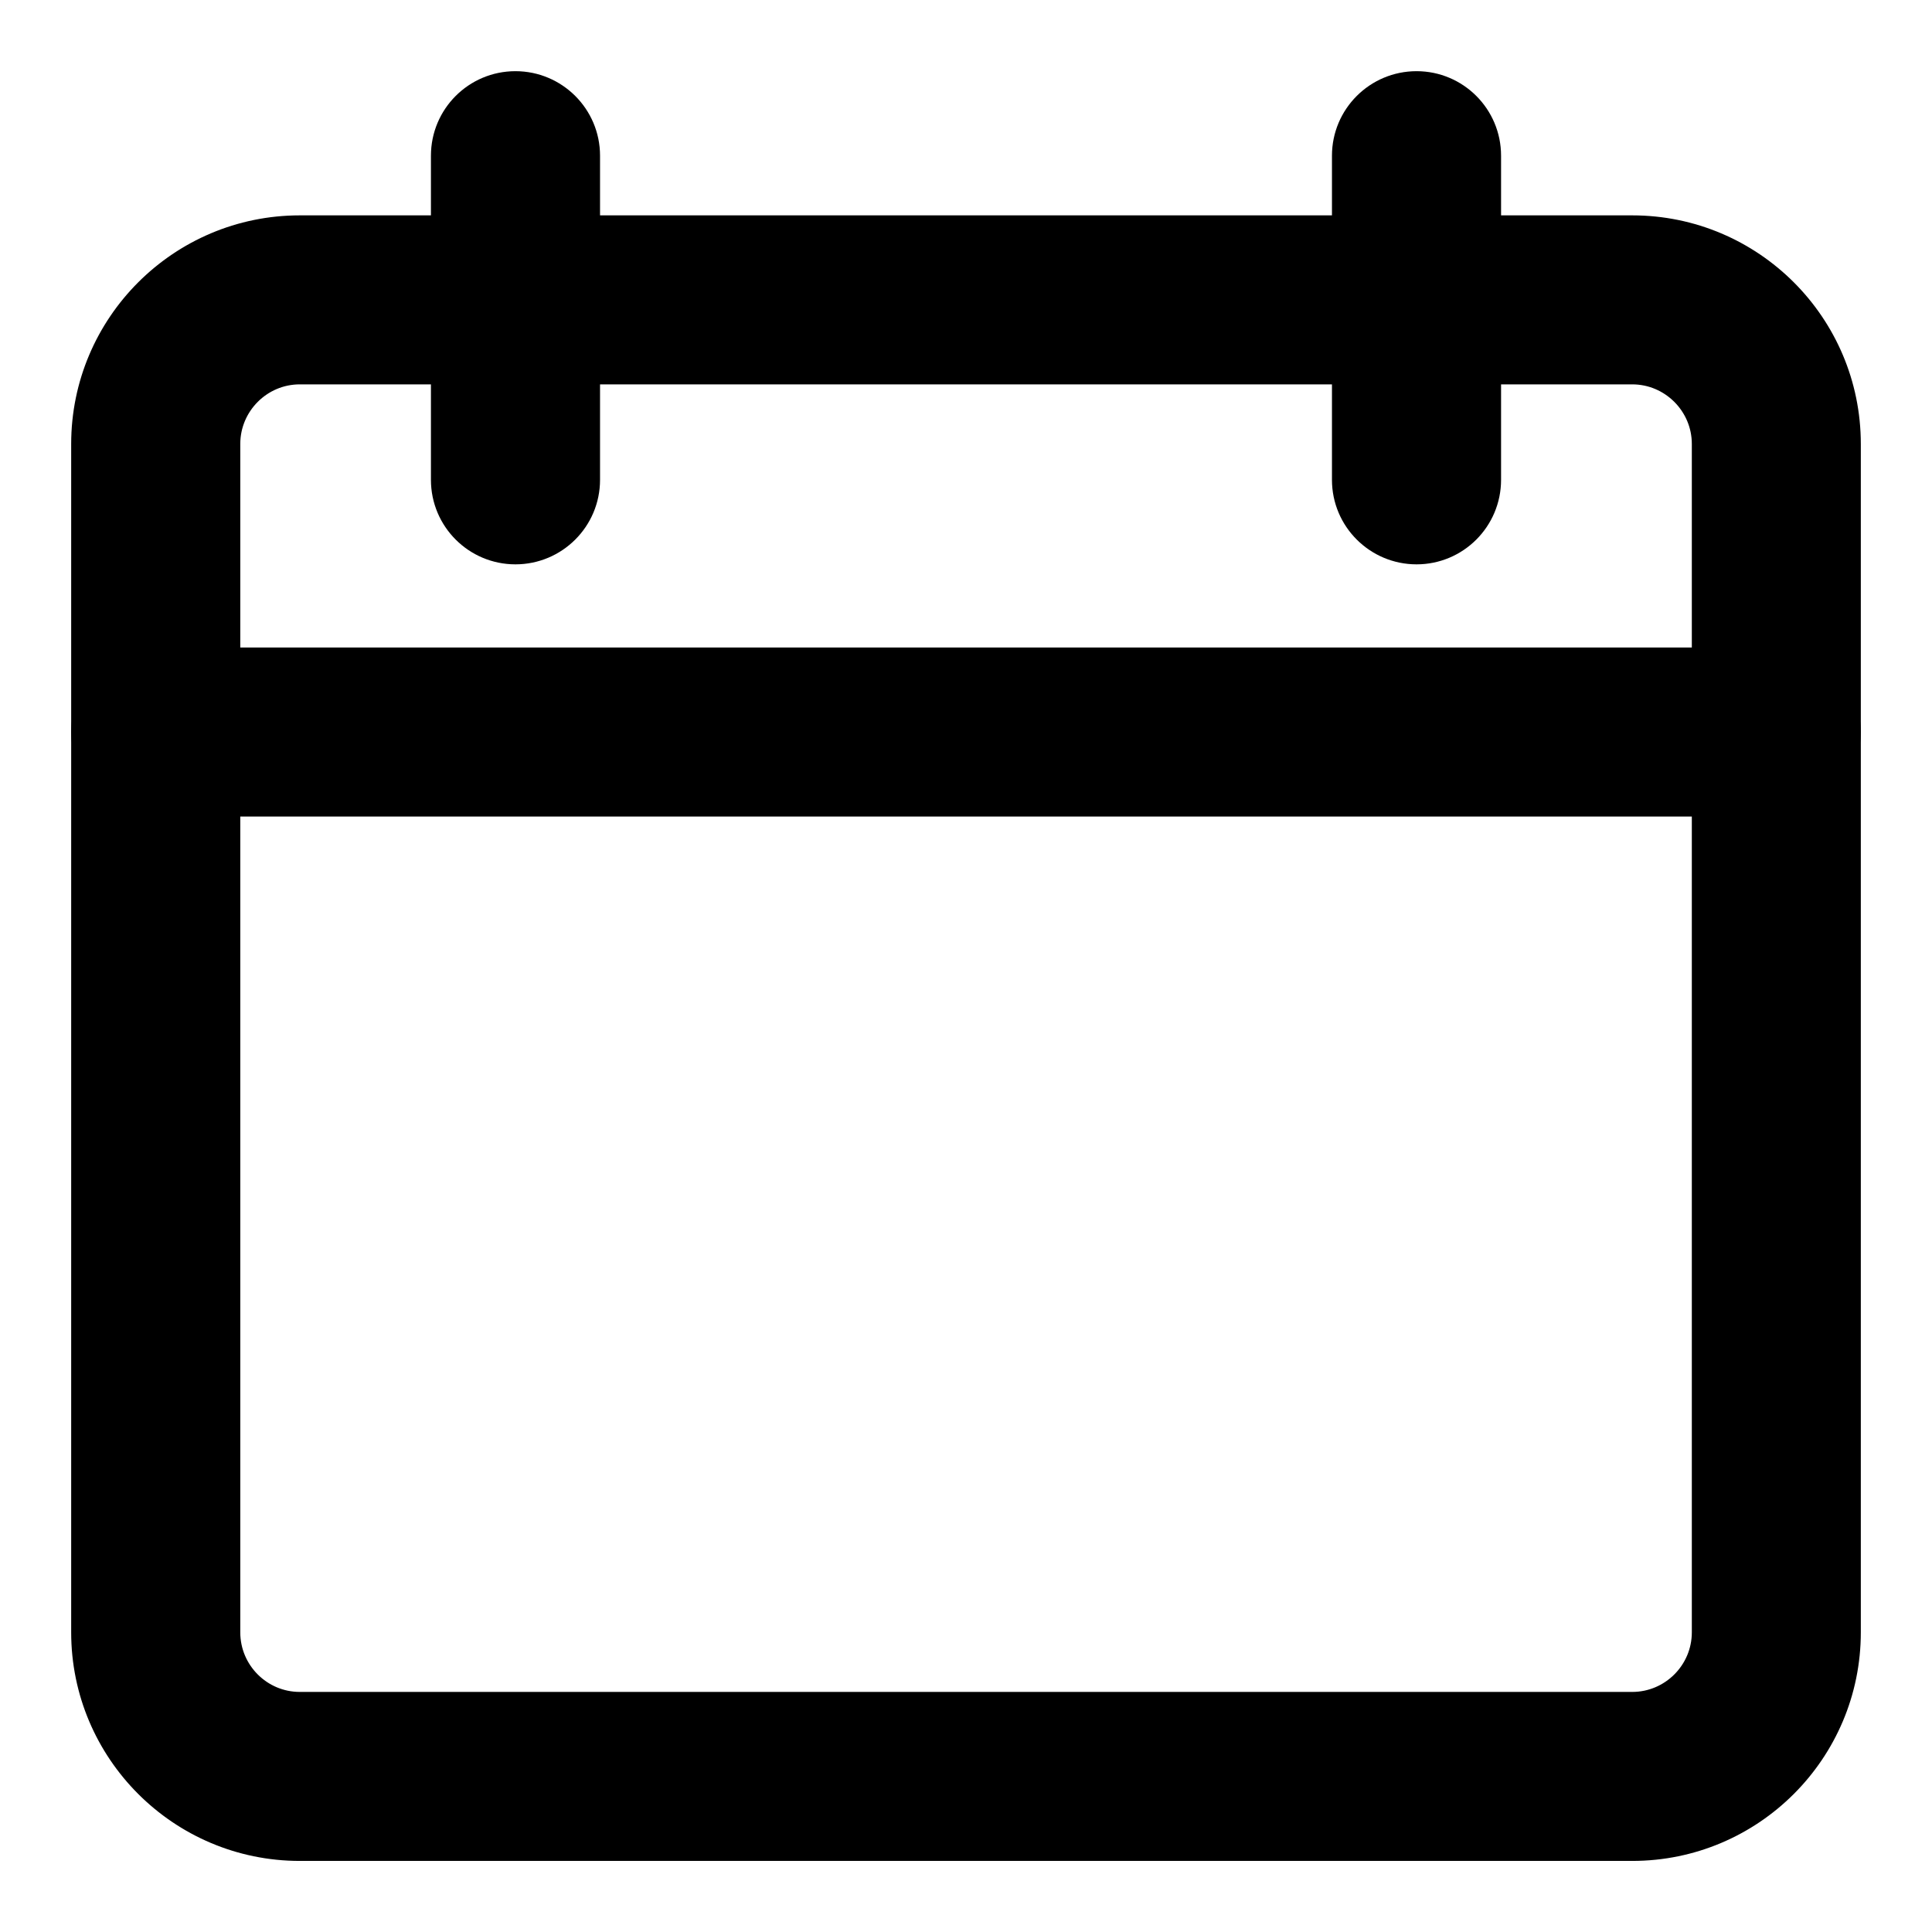
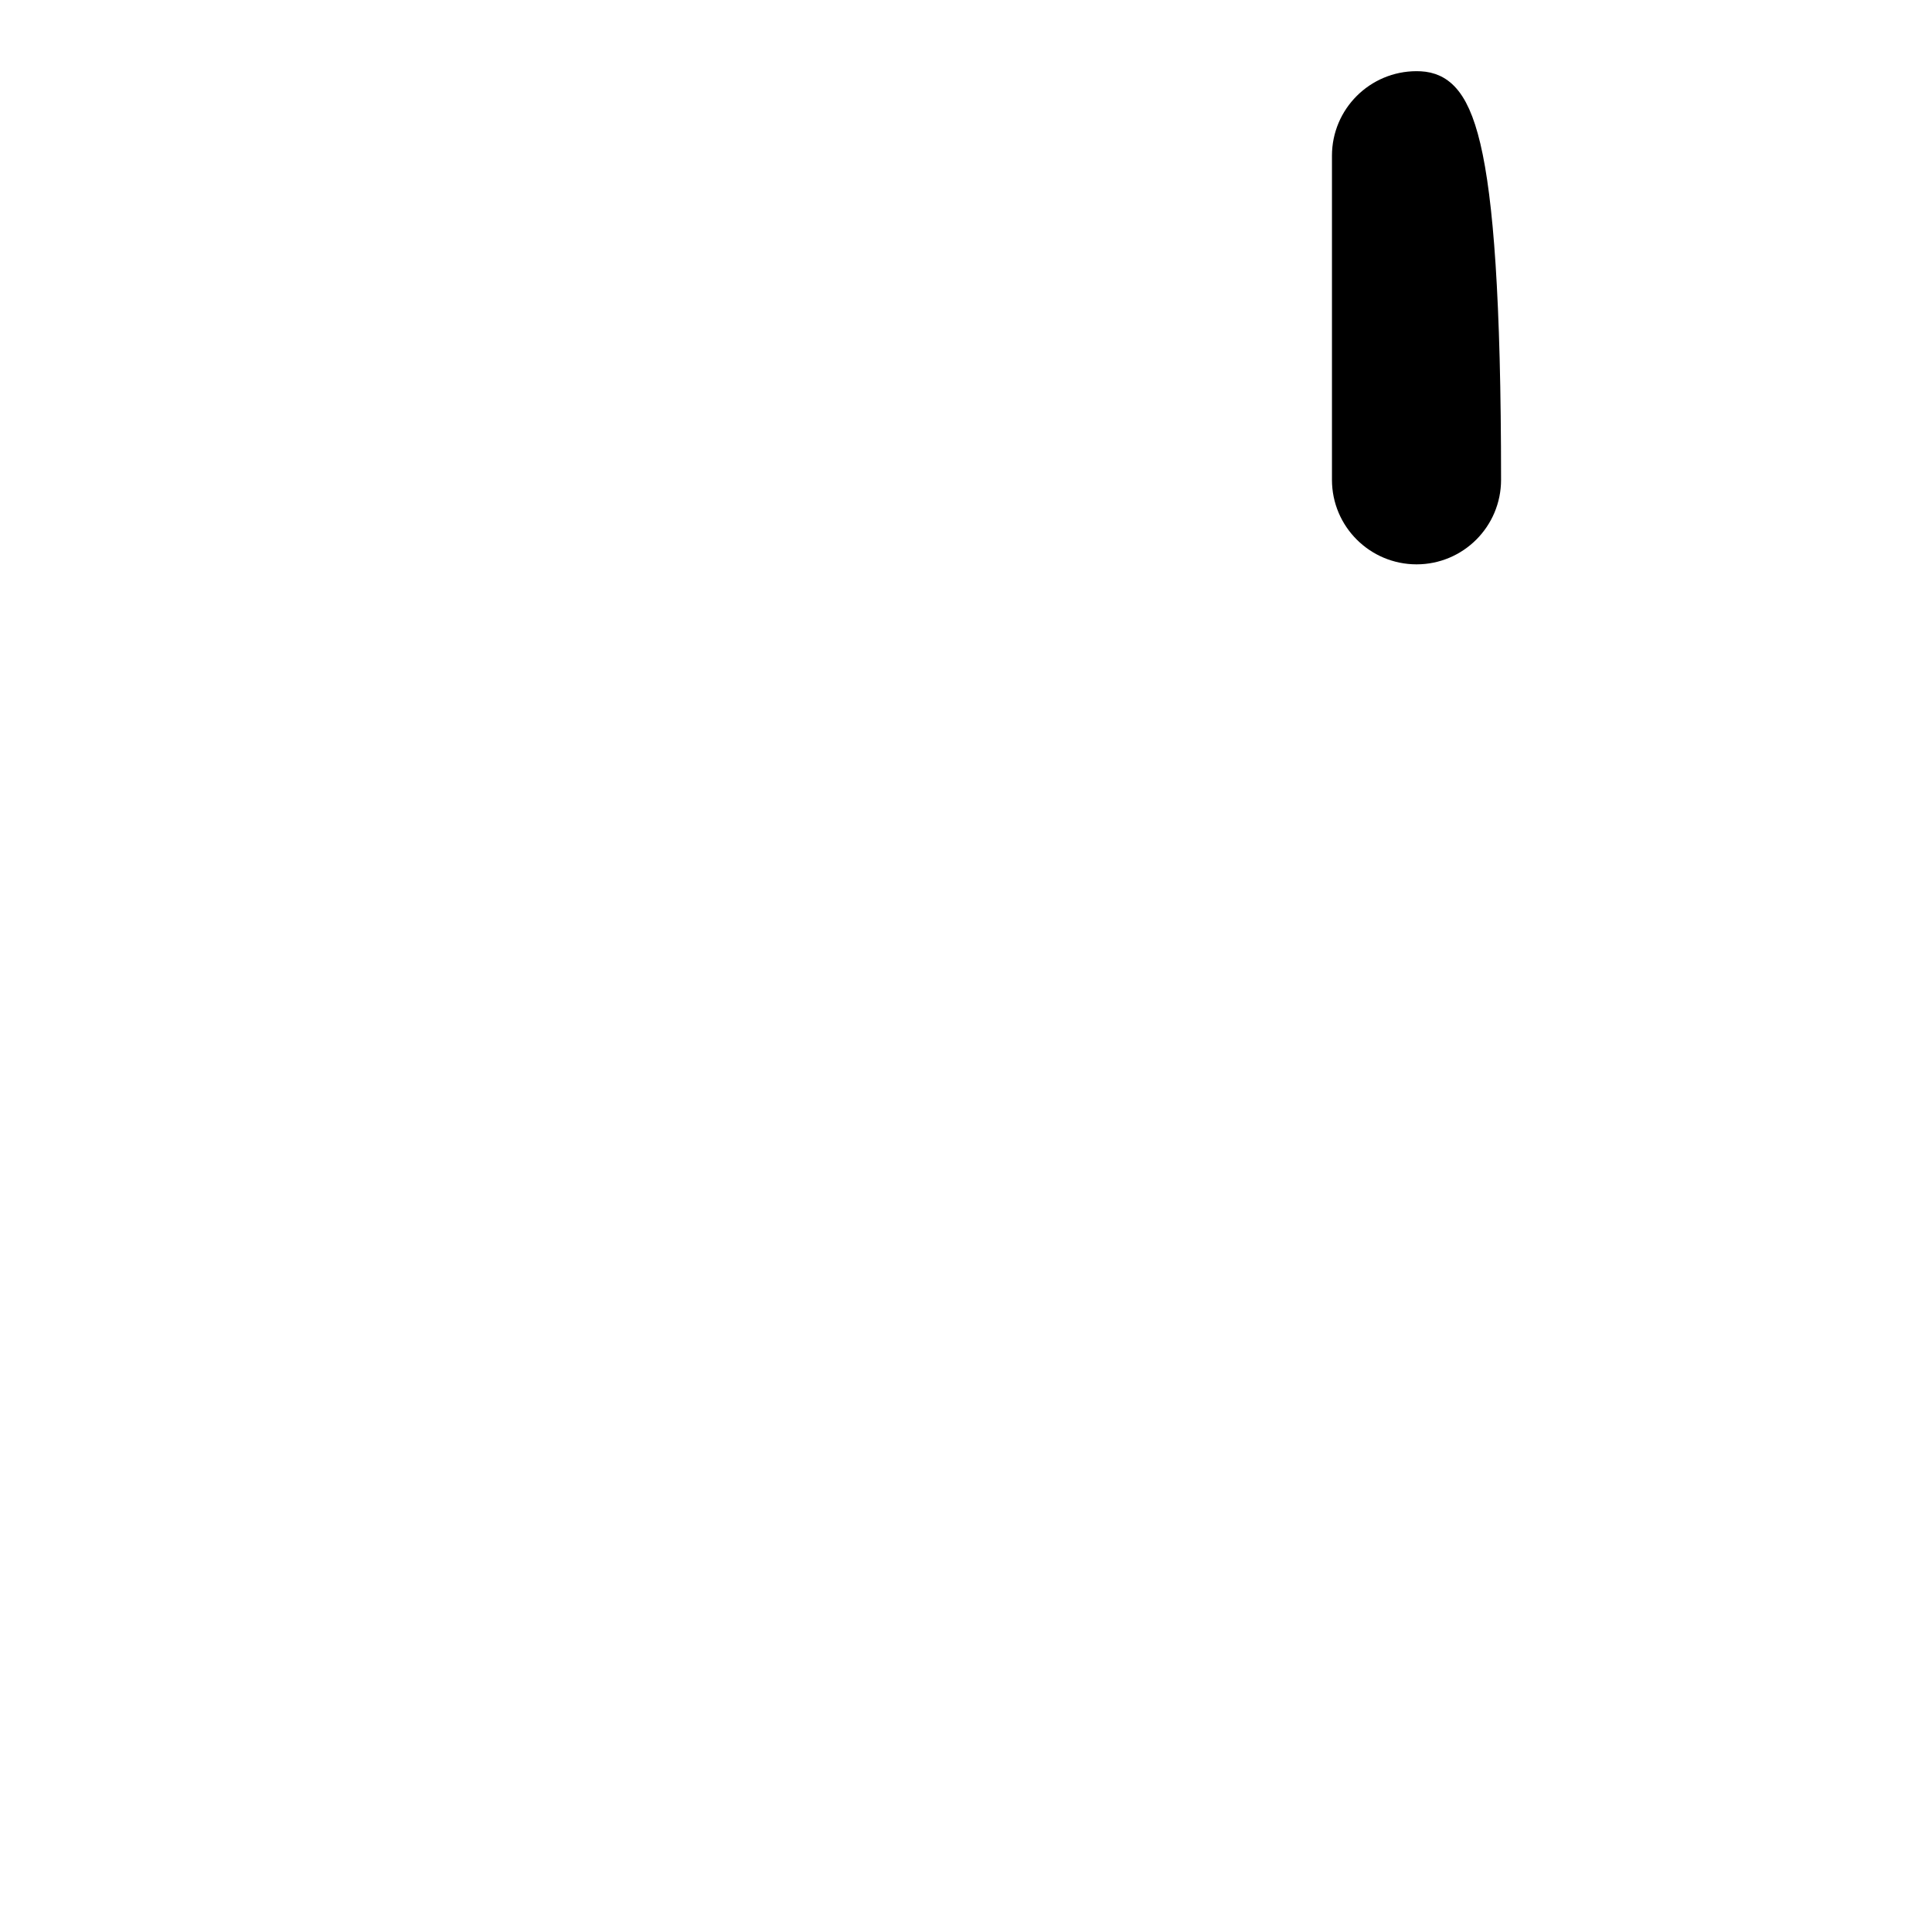
<svg xmlns="http://www.w3.org/2000/svg" width="19" height="19" viewBox="0 0 19 19" fill="none">
-   <path d="M2.948 18.151H16.052C17.21 18.151 18.15 17.211 18.15 16.053V4.366C18.15 3.208 17.21 2.268 16.052 2.268H2.948C1.791 2.268 0.85 3.208 0.85 4.366V16.053C0.85 17.211 1.791 18.151 2.948 18.151ZM2.213 4.366C2.213 3.961 2.543 3.63 2.948 3.63H16.052C16.457 3.63 16.788 3.961 16.788 4.366V16.053C16.788 16.459 16.457 16.789 16.052 16.789H2.948C2.543 16.789 2.213 16.459 2.213 16.053V4.366Z" fill="black" stroke="black" stroke-width="0.3" />
-   <path d="M1.531 7.88H17.469C17.845 7.88 18.15 7.575 18.15 7.199C18.15 6.823 17.845 6.518 17.469 6.518H1.531C1.155 6.518 0.85 6.823 0.85 7.199C0.85 7.575 1.155 7.88 1.531 7.88Z" fill="black" stroke="black" stroke-width="0.3" />
-   <path d="M4.388 4.719C4.388 5.095 4.693 5.4 5.069 5.4C5.445 5.4 5.751 5.095 5.751 4.719V1.531C5.751 1.155 5.445 0.85 5.069 0.85C4.693 0.85 4.388 1.155 4.388 1.531V4.719Z" fill="black" stroke="black" stroke-width="0.3" />
-   <path d="M13.249 4.719C13.249 5.095 13.555 5.4 13.931 5.4C14.307 5.4 14.612 5.095 14.612 4.719V1.531C14.612 1.155 14.307 0.85 13.931 0.85C13.555 0.85 13.249 1.155 13.249 1.531V4.719Z" fill="black" stroke="black" stroke-width="0.3" />
+   <path d="M13.249 4.719C13.249 5.095 13.555 5.4 13.931 5.4C14.307 5.4 14.612 5.095 14.612 4.719C14.612 1.155 14.307 0.85 13.931 0.85C13.555 0.85 13.249 1.155 13.249 1.531V4.719Z" fill="black" stroke="black" stroke-width="0.3" />
</svg>